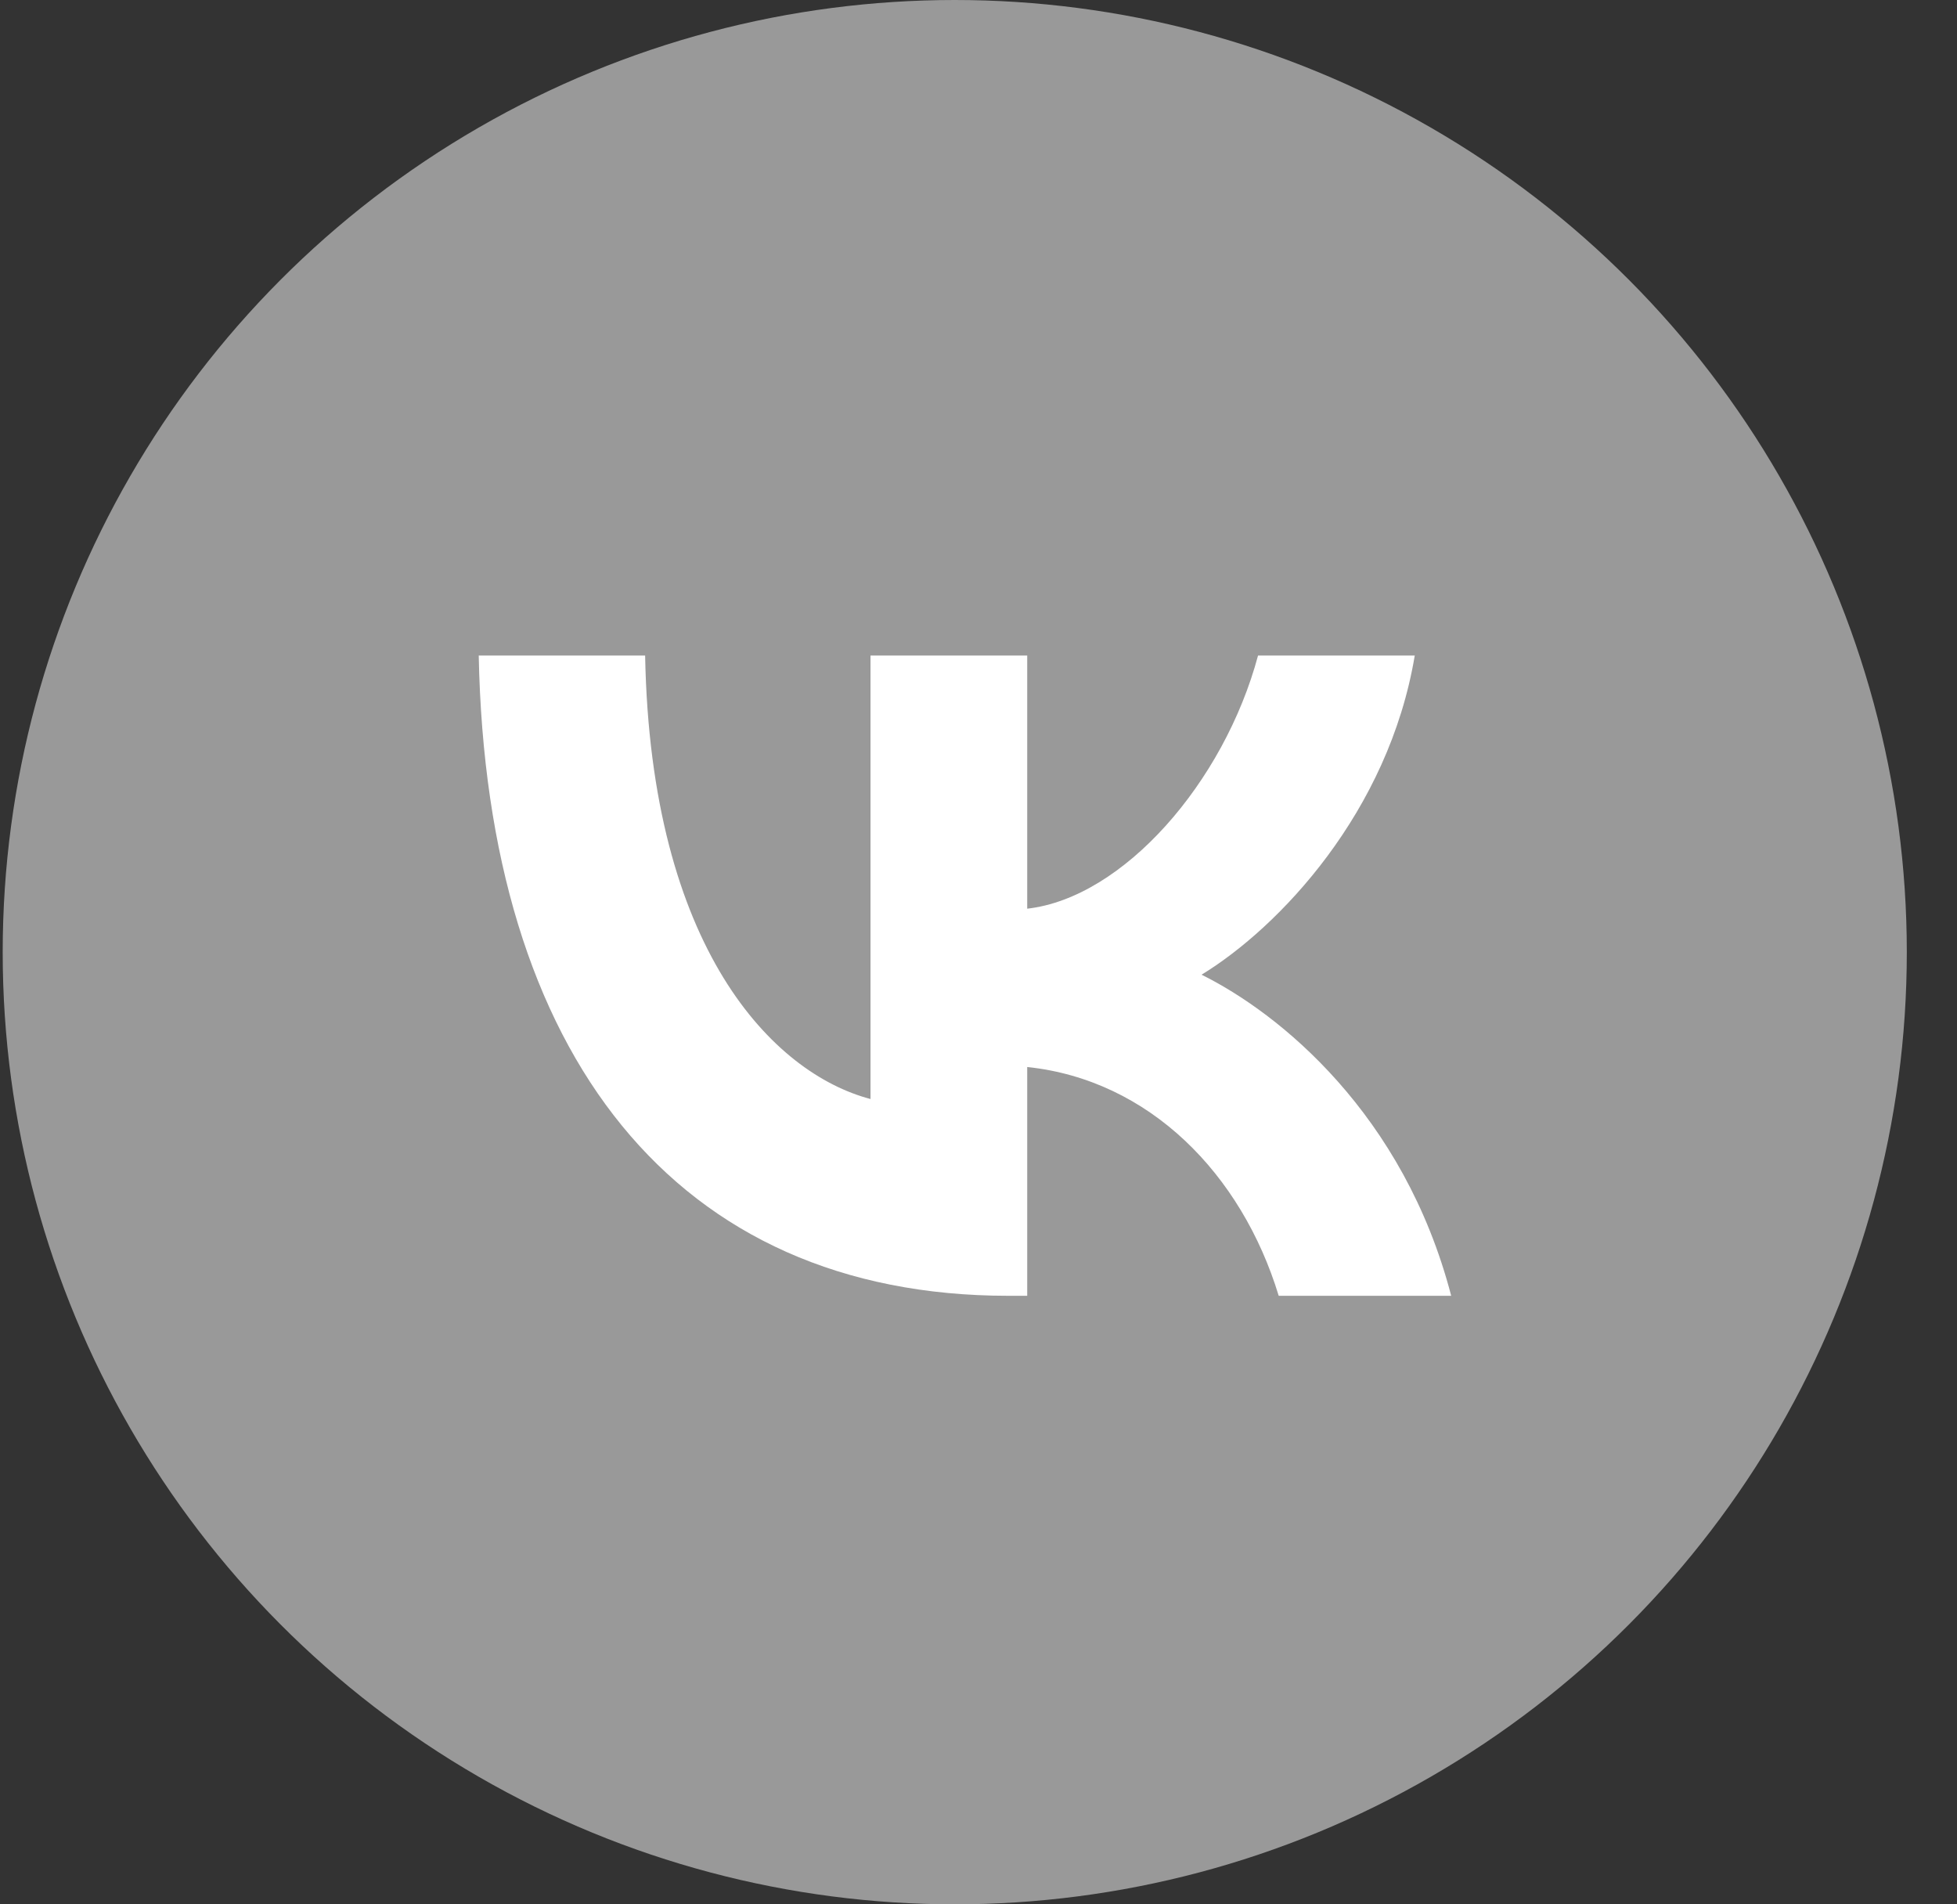
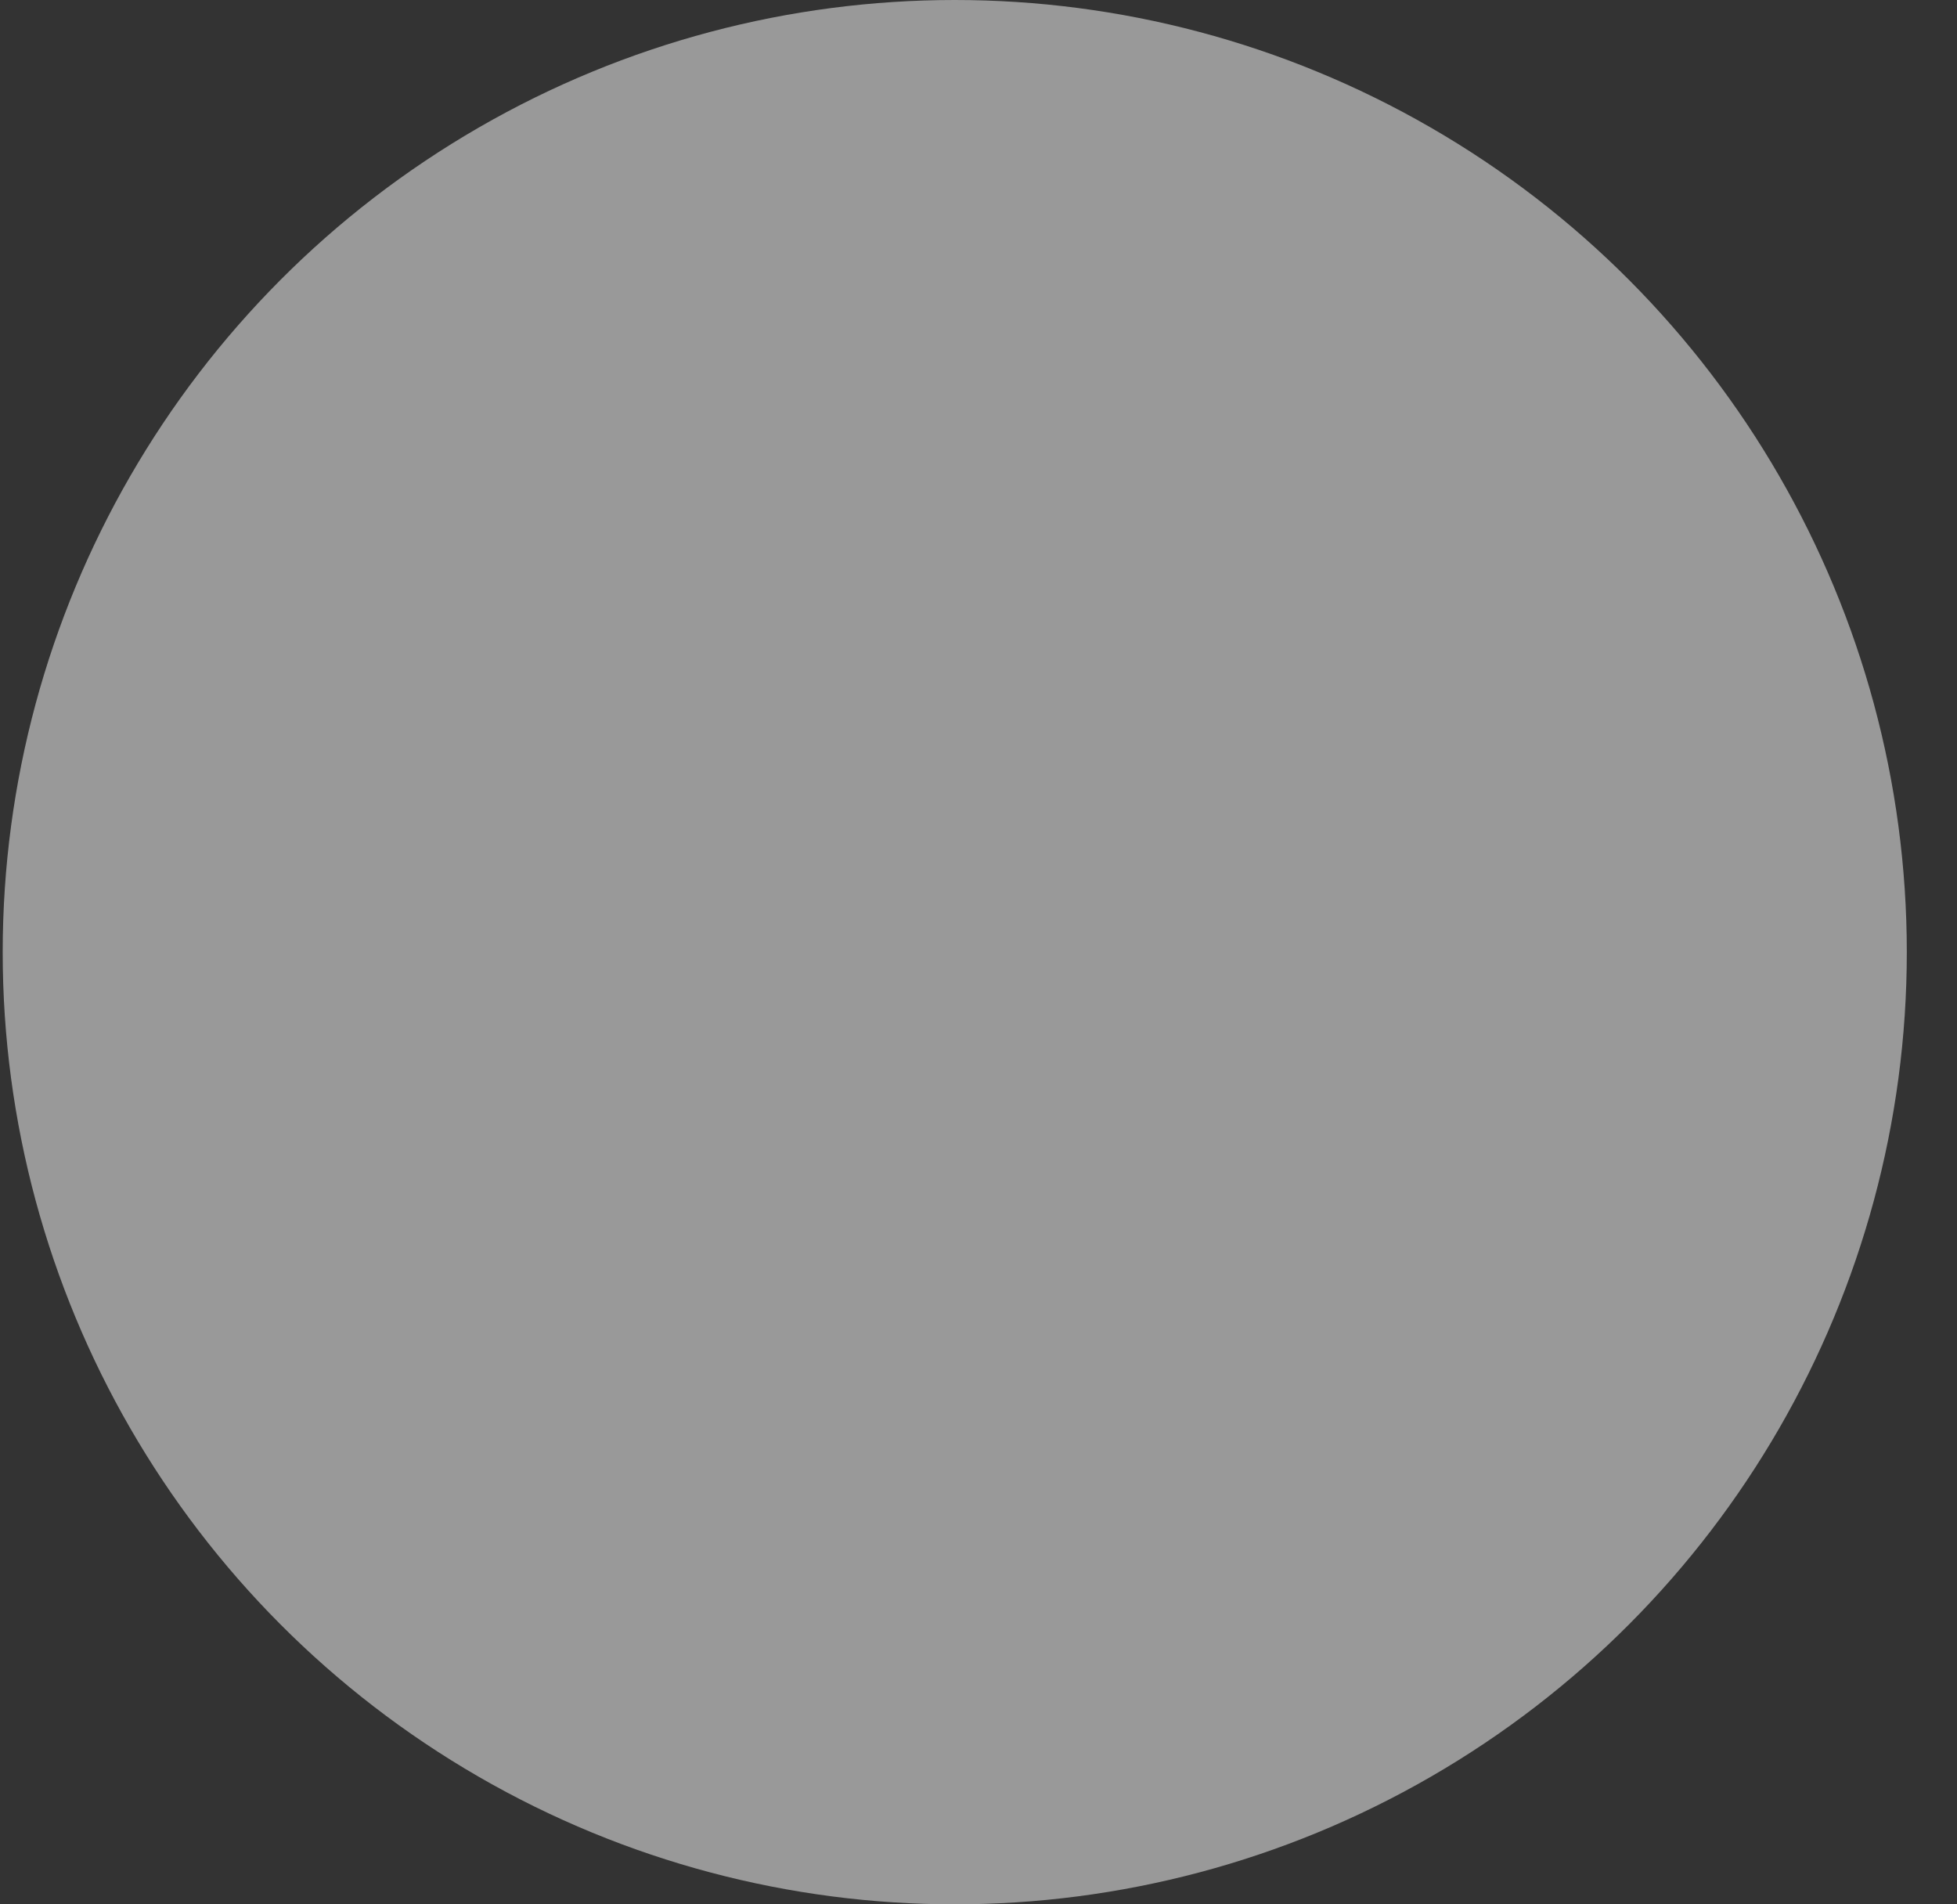
<svg xmlns="http://www.w3.org/2000/svg" width="37" height="36" viewBox="0 0 37 36" fill="none">
  <rect x="0" y="0" width="37" height="36" fill="#333333" stroke="none" />
  <g clip-path="url(#clip0_1433_30022)">
    <circle cx="18.051" cy="18" r="18" fill="#999999" />
-     <path d="M19.065 24.496C12.783 24.496 9.2 19.953 9.051 12.393H12.197C12.301 17.941 14.621 20.292 16.458 20.776V12.393H19.421V17.178C21.236 16.972 23.142 14.791 23.785 12.393H26.748C26.254 15.349 24.187 17.529 22.717 18.426C24.187 19.153 26.541 21.055 27.437 24.496H24.176C23.475 22.194 21.73 20.413 19.421 20.171V24.496H19.065Z" fill="white" />
  </g>
  <defs>
    <clipPath id="clip0_1433_30022">
      <rect width="36" height="36" fill="white" transform="translate(0.051)" />
    </clipPath>
  </defs>
</svg>